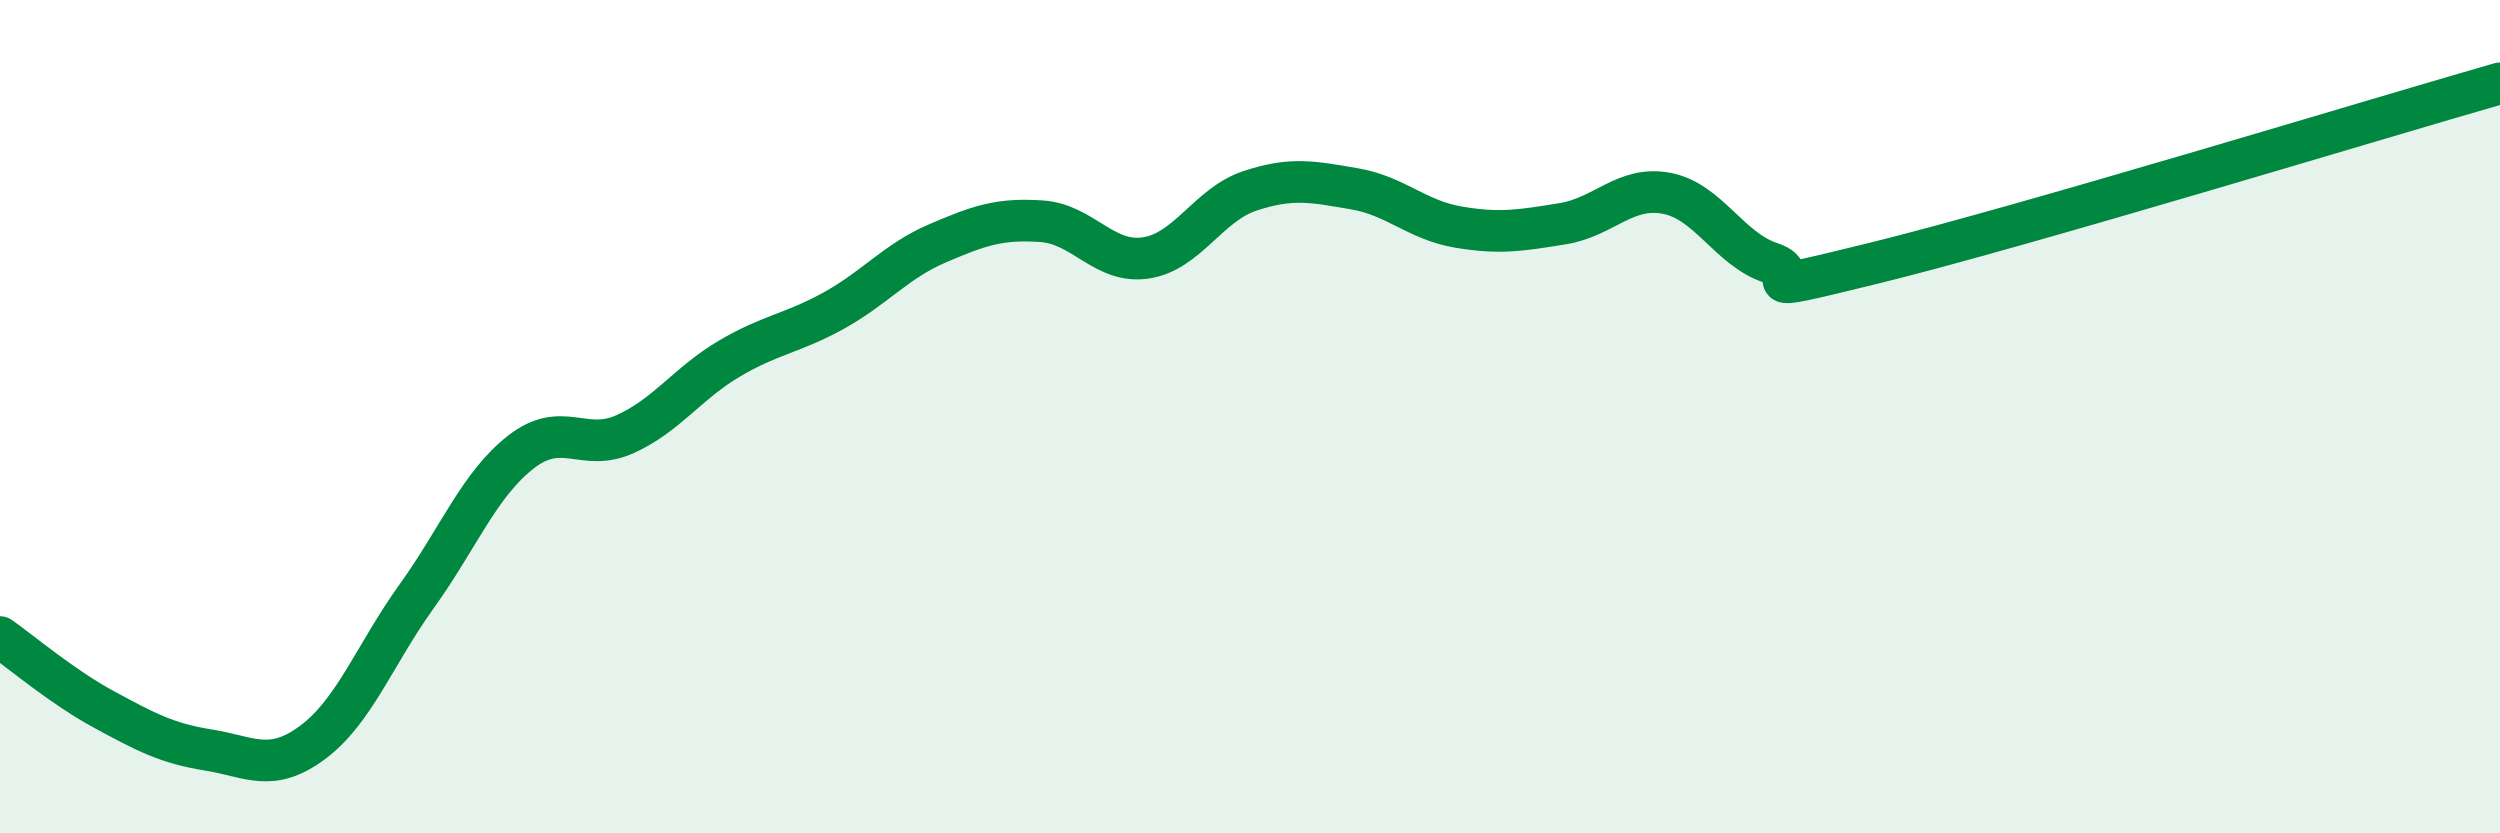
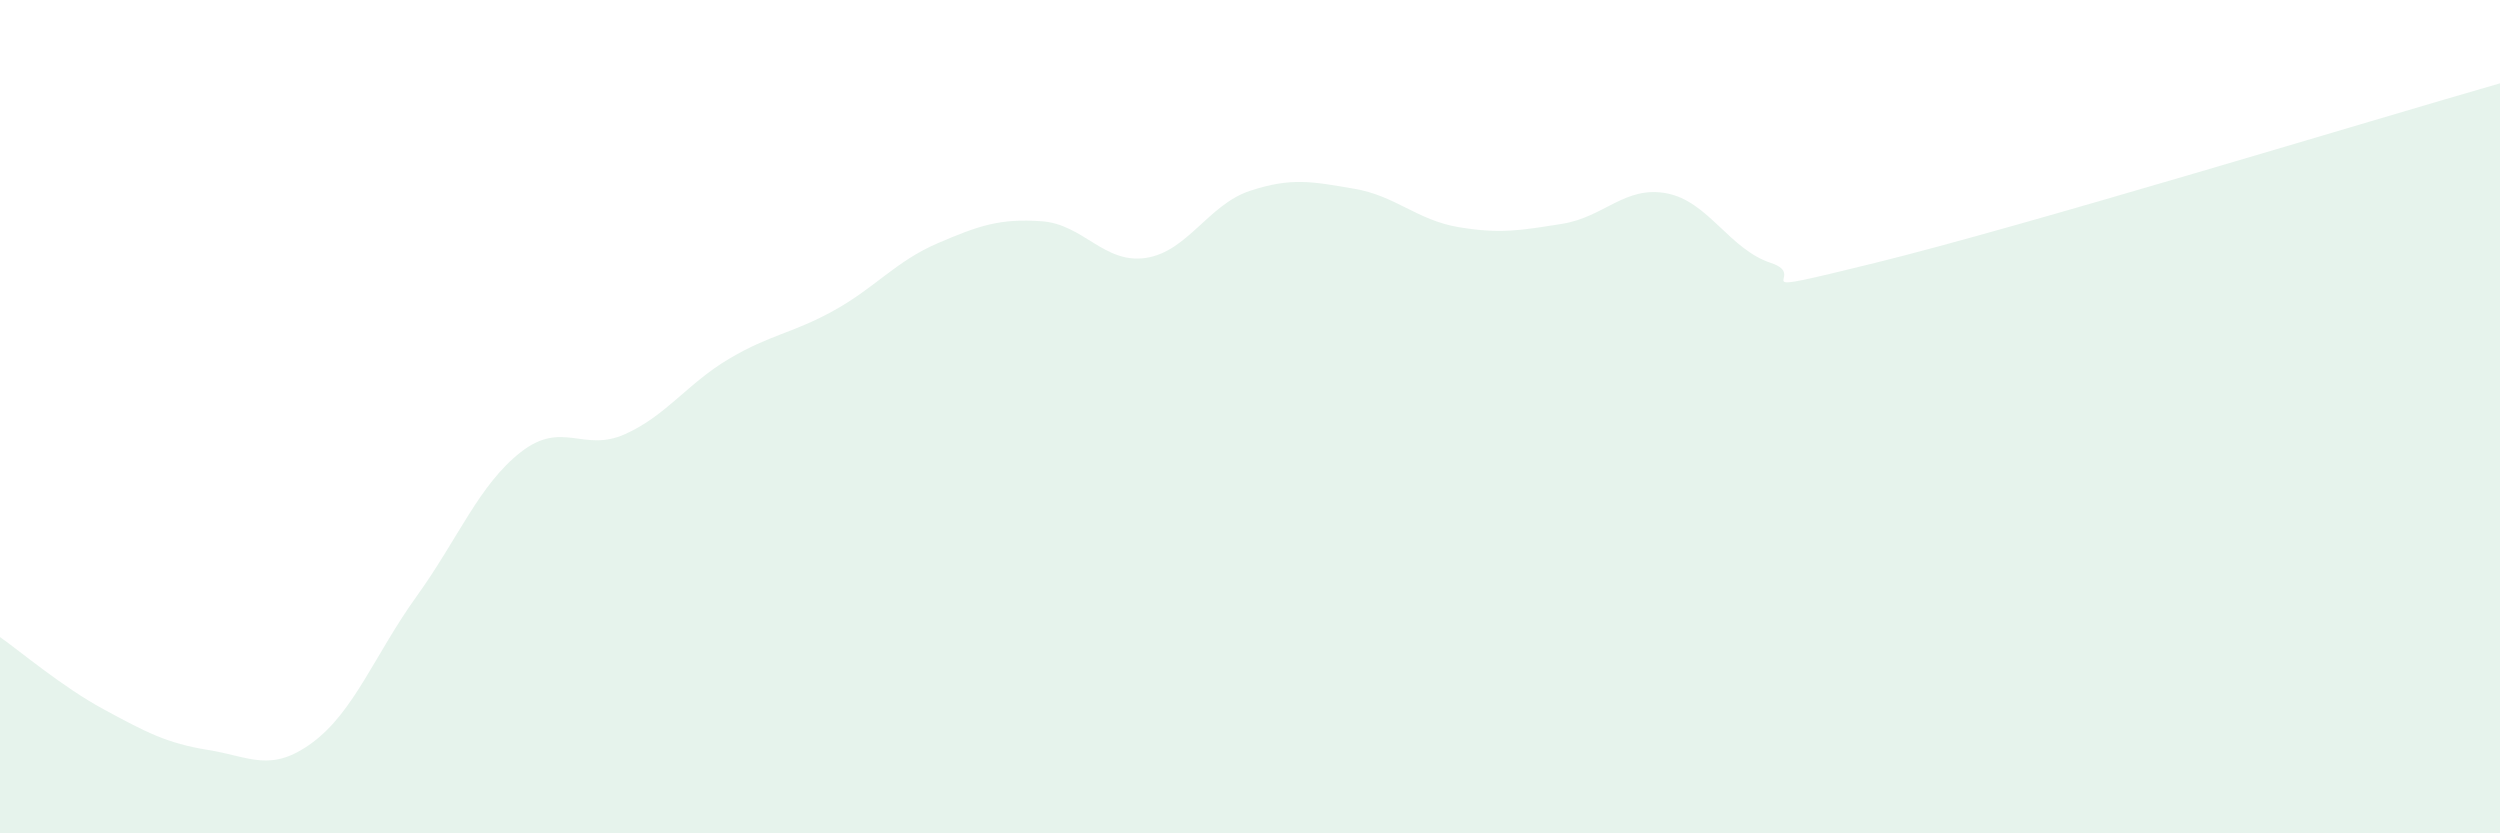
<svg xmlns="http://www.w3.org/2000/svg" width="60" height="20" viewBox="0 0 60 20">
  <path d="M 0,15.29 C 0.5,15.64 1.5,16.49 2.5,17.03 C 3.5,17.57 4,17.84 5,18 C 6,18.16 6.5,18.56 7.5,17.82 C 8.5,17.08 9,15.7 10,14.31 C 11,12.92 11.5,11.63 12.5,10.85 C 13.5,10.07 14,10.87 15,10.42 C 16,9.97 16.5,9.2 17.5,8.61 C 18.5,8.02 19,8.01 20,7.46 C 21,6.91 21.5,6.27 22.5,5.84 C 23.5,5.41 24,5.24 25,5.31 C 26,5.38 26.5,6.34 27.5,6.19 C 28.5,6.04 29,4.91 30,4.58 C 31,4.25 31.5,4.36 32.5,4.53 C 33.5,4.7 34,5.28 35,5.45 C 36,5.62 36.5,5.53 37.5,5.37 C 38.5,5.21 39,4.45 40,4.64 C 41,4.83 41.5,5.98 42.5,6.31 C 43.5,6.64 41.5,7.17 45,6.31 C 48.5,5.45 57,2.86 60,2L60 20L0 20Z" fill="#008740" opacity="0.1" stroke-linecap="round" stroke-linejoin="round" />
-   <path d="M 0,15.29 C 0.5,15.64 1.5,16.49 2.5,17.03 C 3.5,17.57 4,17.84 5,18 C 6,18.16 6.5,18.56 7.5,17.82 C 8.5,17.08 9,15.7 10,14.31 C 11,12.92 11.5,11.63 12.5,10.85 C 13.5,10.07 14,10.87 15,10.42 C 16,9.97 16.5,9.2 17.5,8.61 C 18.5,8.02 19,8.01 20,7.46 C 21,6.91 21.5,6.27 22.5,5.84 C 23.5,5.41 24,5.24 25,5.31 C 26,5.38 26.5,6.34 27.5,6.19 C 28.5,6.04 29,4.91 30,4.58 C 31,4.25 31.5,4.36 32.5,4.53 C 33.5,4.7 34,5.28 35,5.45 C 36,5.62 36.5,5.53 37.5,5.37 C 38.5,5.21 39,4.45 40,4.64 C 41,4.83 41.5,5.98 42.5,6.31 C 43.5,6.64 41.5,7.17 45,6.31 C 48.5,5.45 57,2.86 60,2" stroke="#008740" stroke-width="1" fill="none" stroke-linecap="round" stroke-linejoin="round" />
</svg>